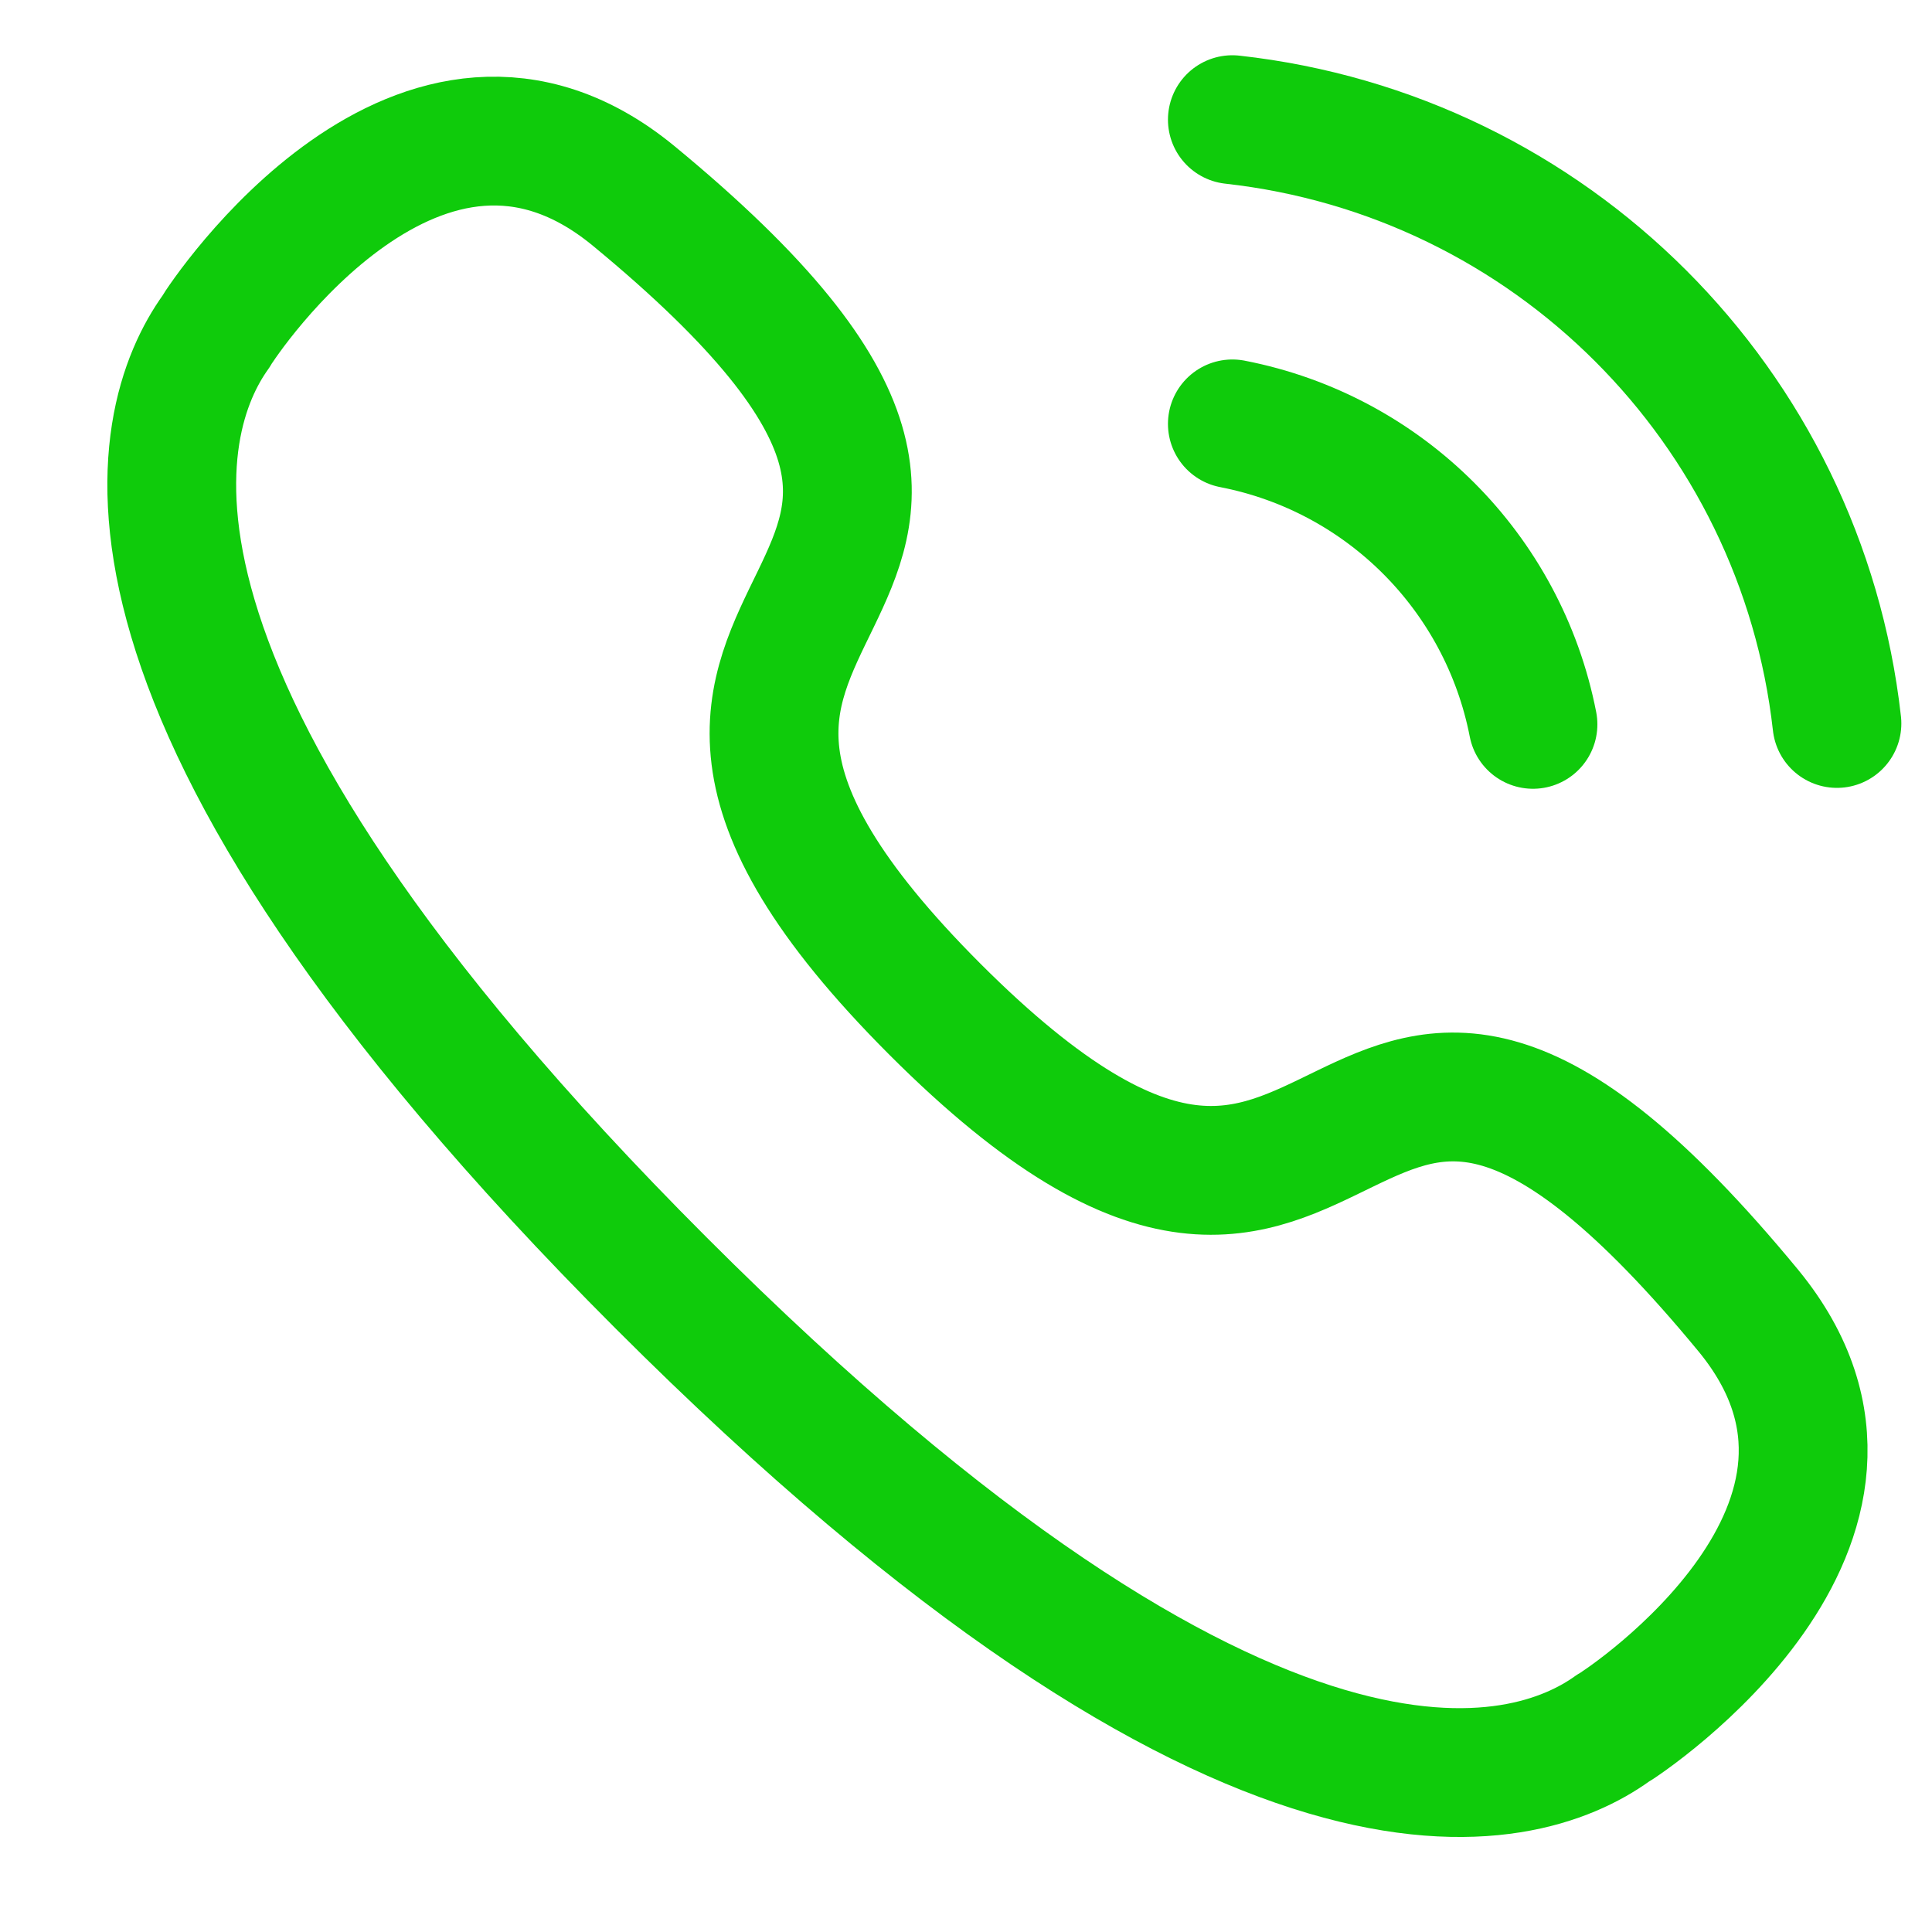
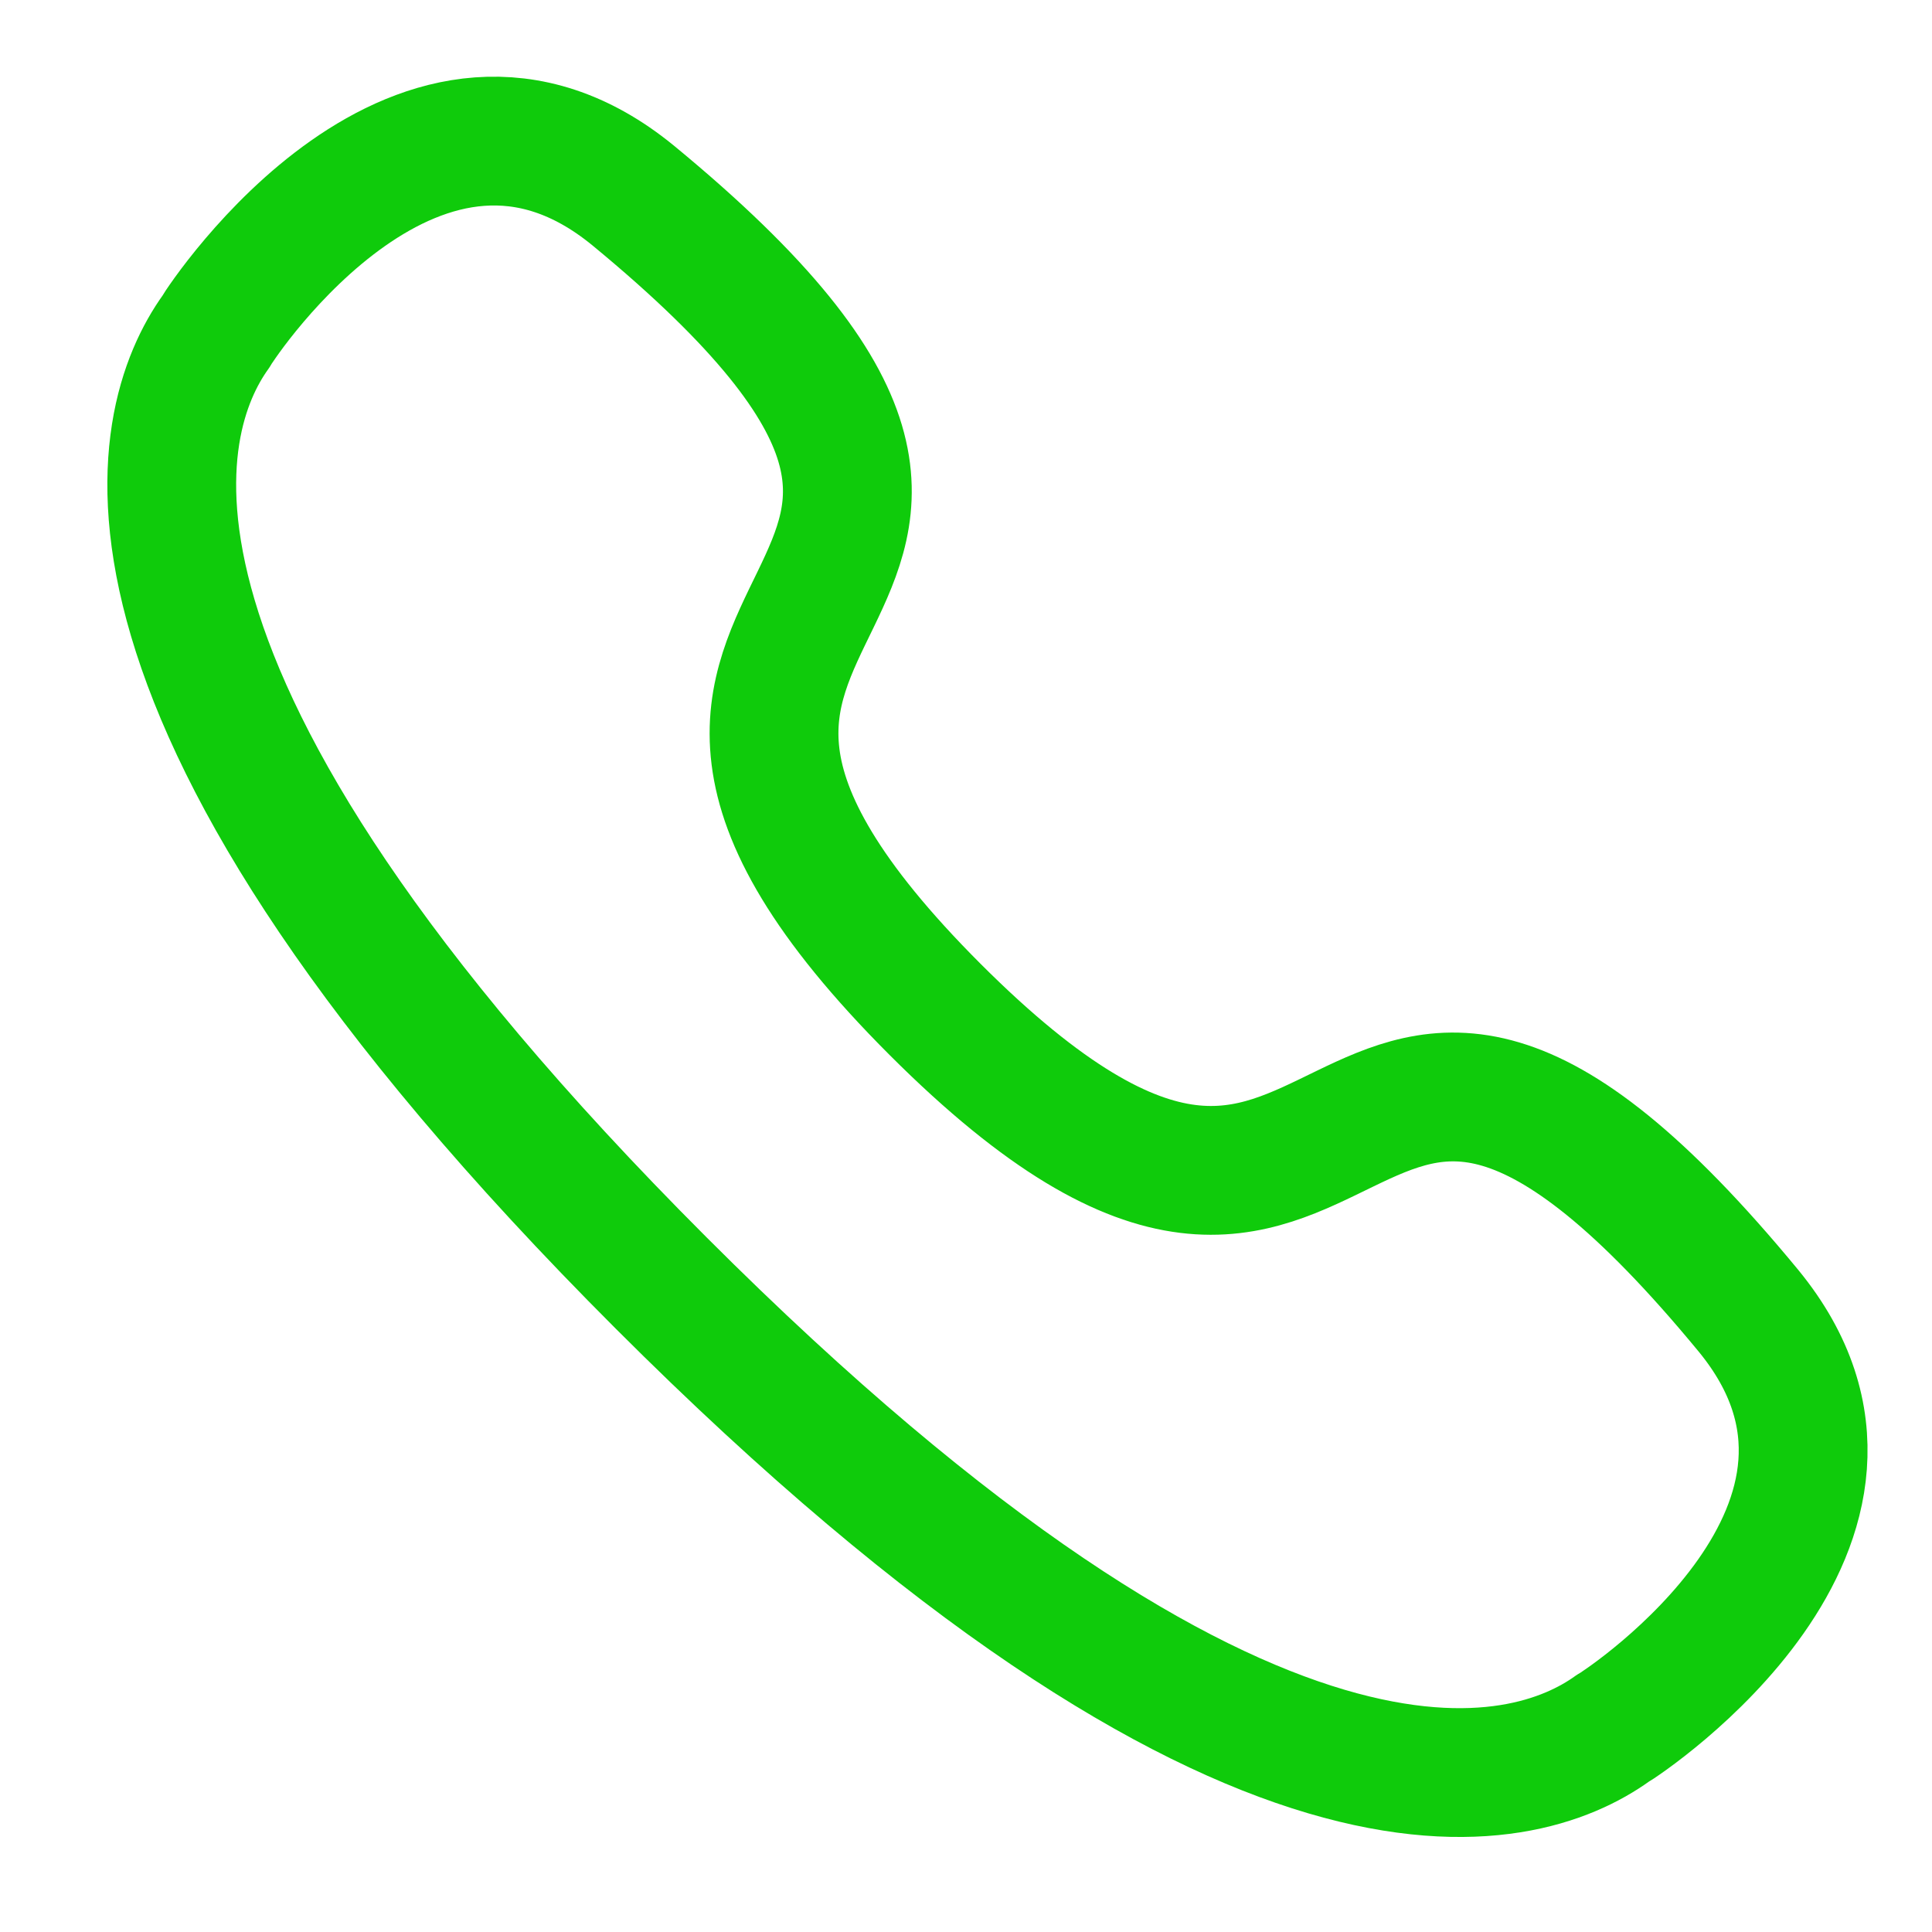
<svg xmlns="http://www.w3.org/2000/svg" width="15" height="15" viewBox="0 0 15 15" fill="none">
-   <path d="M9.568 0.929C12.036 1.203 13.985 3.15 14.262 5.617" stroke="#0FCB0B" stroke-linecap="round" stroke-linejoin="round" />
-   <path d="M9.568 3.291C10.749 3.52 11.672 4.444 11.902 5.624" stroke="#0FCB0B" stroke-linecap="round" stroke-linejoin="round" />
  <path fill-rule="evenodd" clip-rule="evenodd" d="M5.134 9.962C0.535 5.363 1.189 3.256 1.674 2.578C1.736 2.468 3.271 0.17 4.916 1.518C9 4.882 3.83 4.406 7.26 7.837C10.69 11.266 10.213 6.096 13.577 10.179C14.925 11.825 12.627 13.36 12.518 13.421C11.84 13.907 9.733 14.561 5.134 9.962Z" stroke="#0FCB0B" stroke-linecap="round" stroke-linejoin="round" />
</svg>